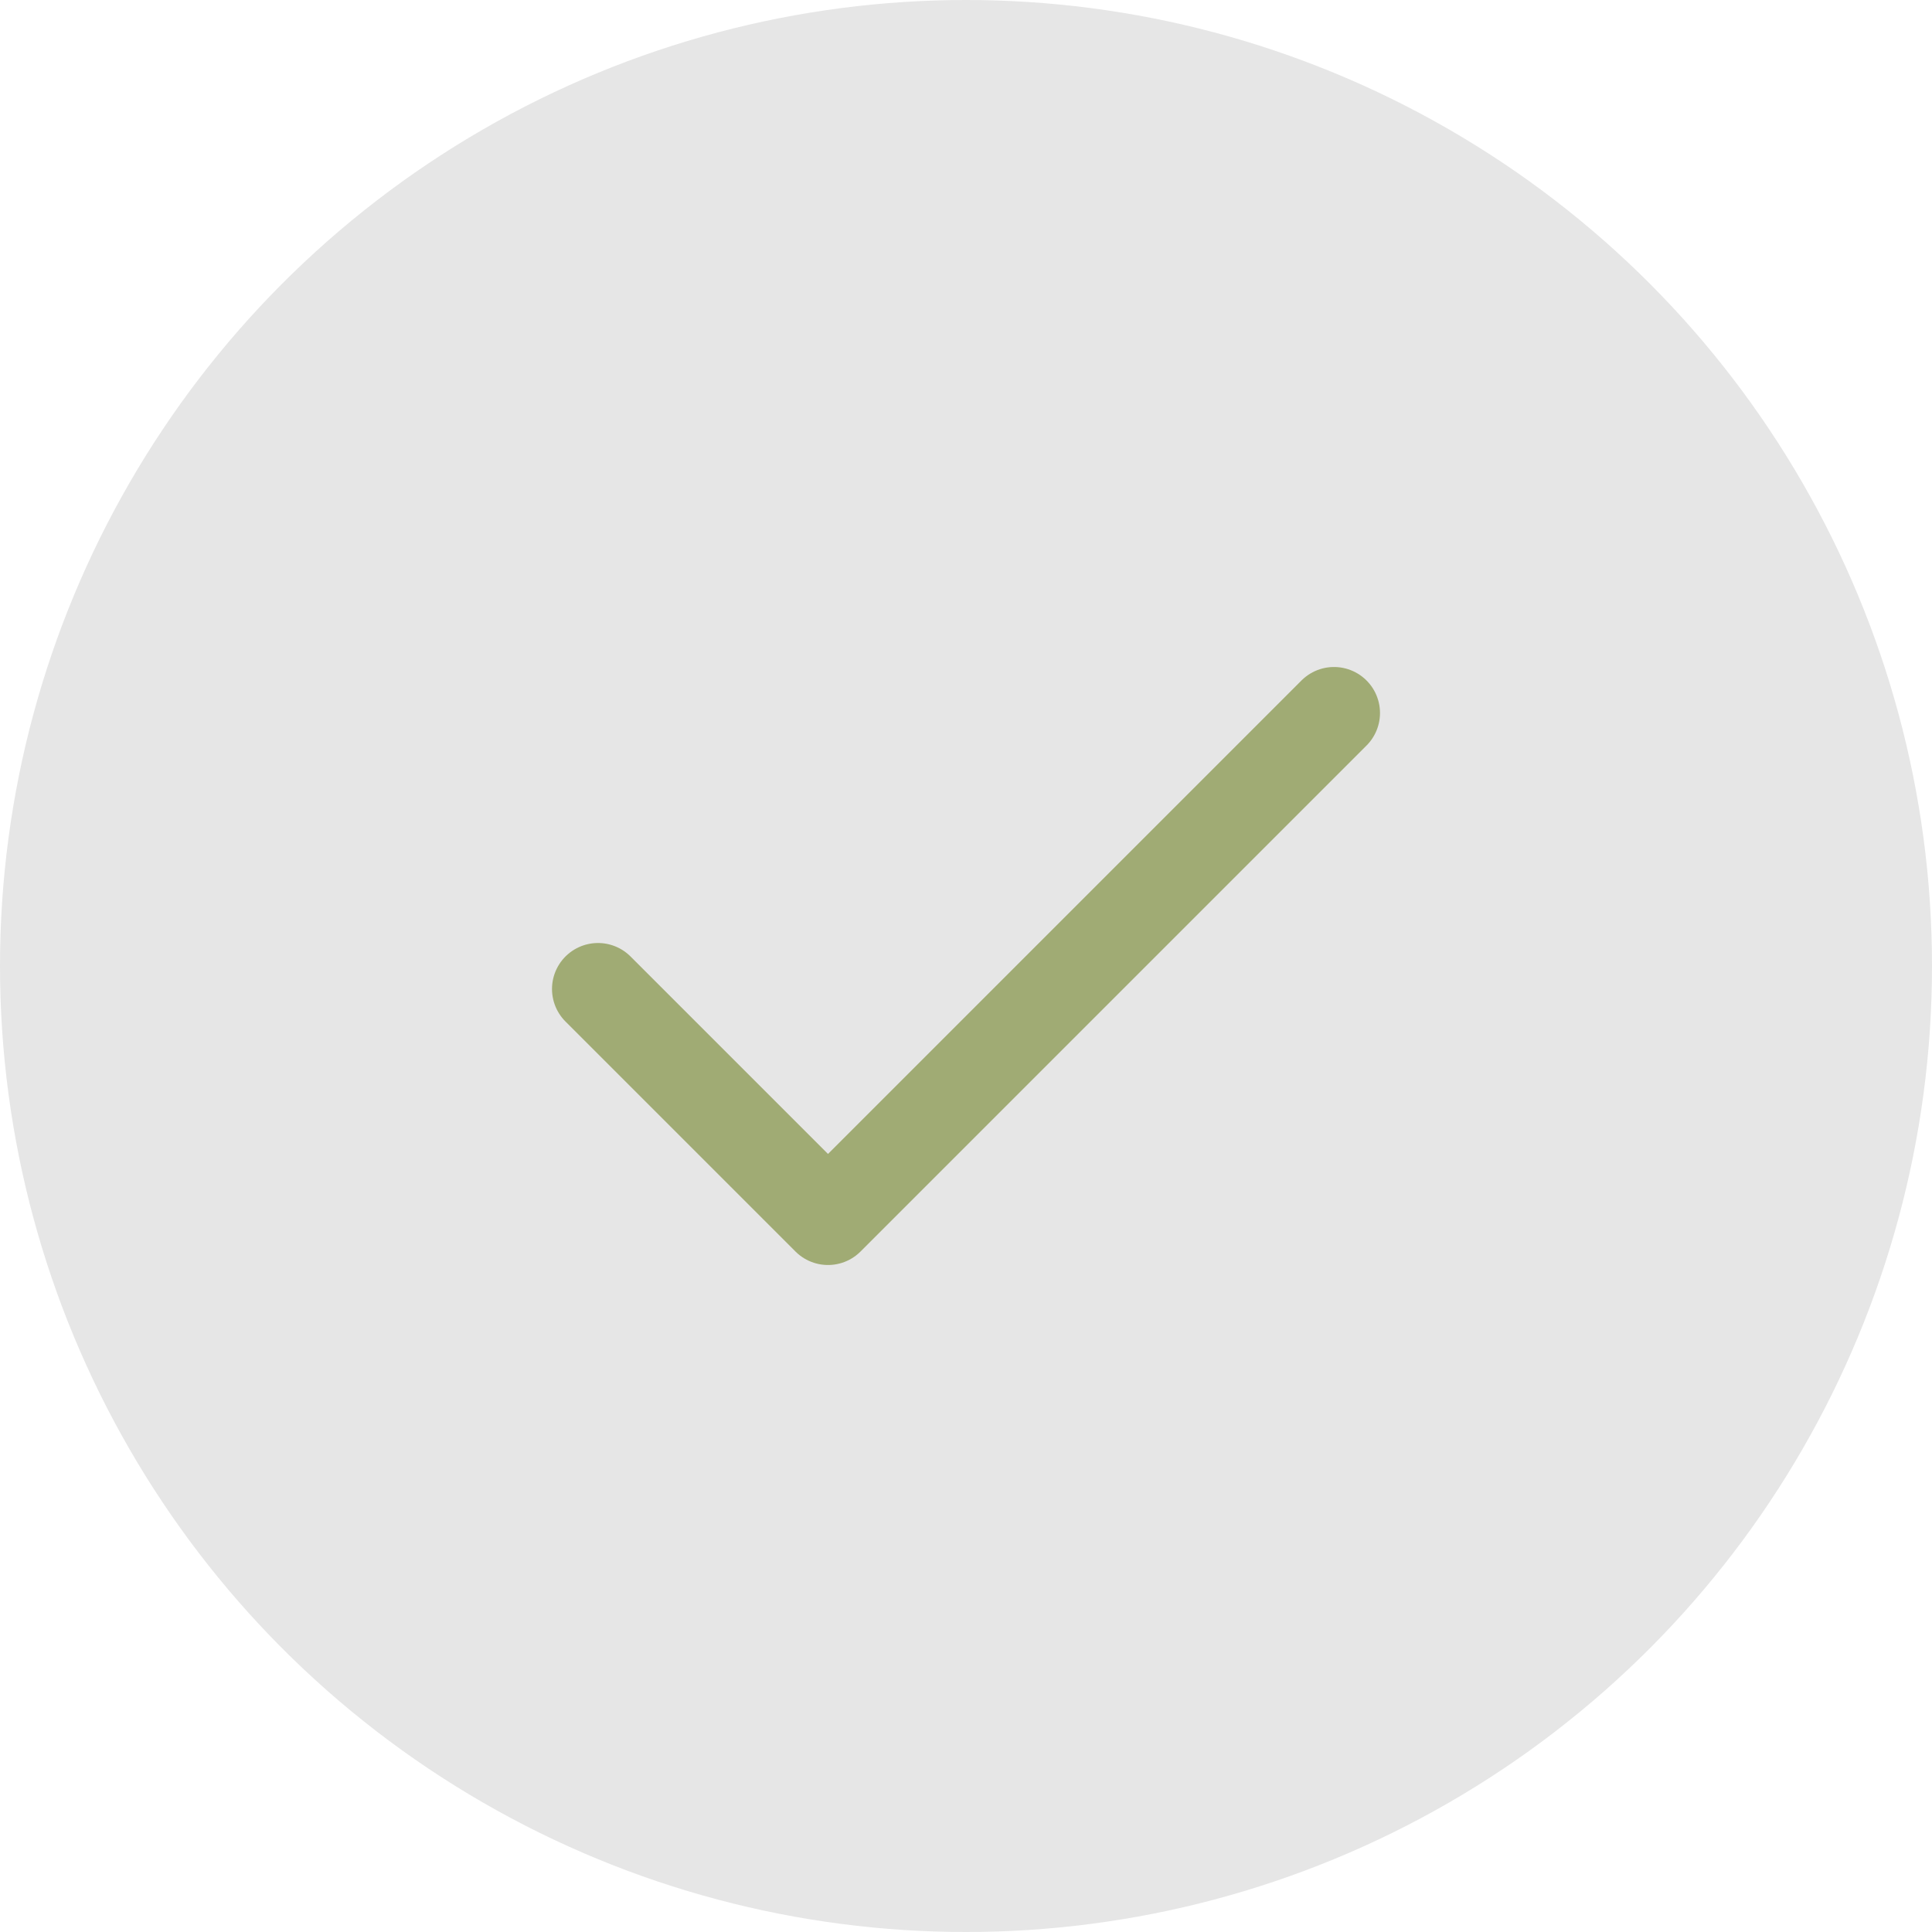
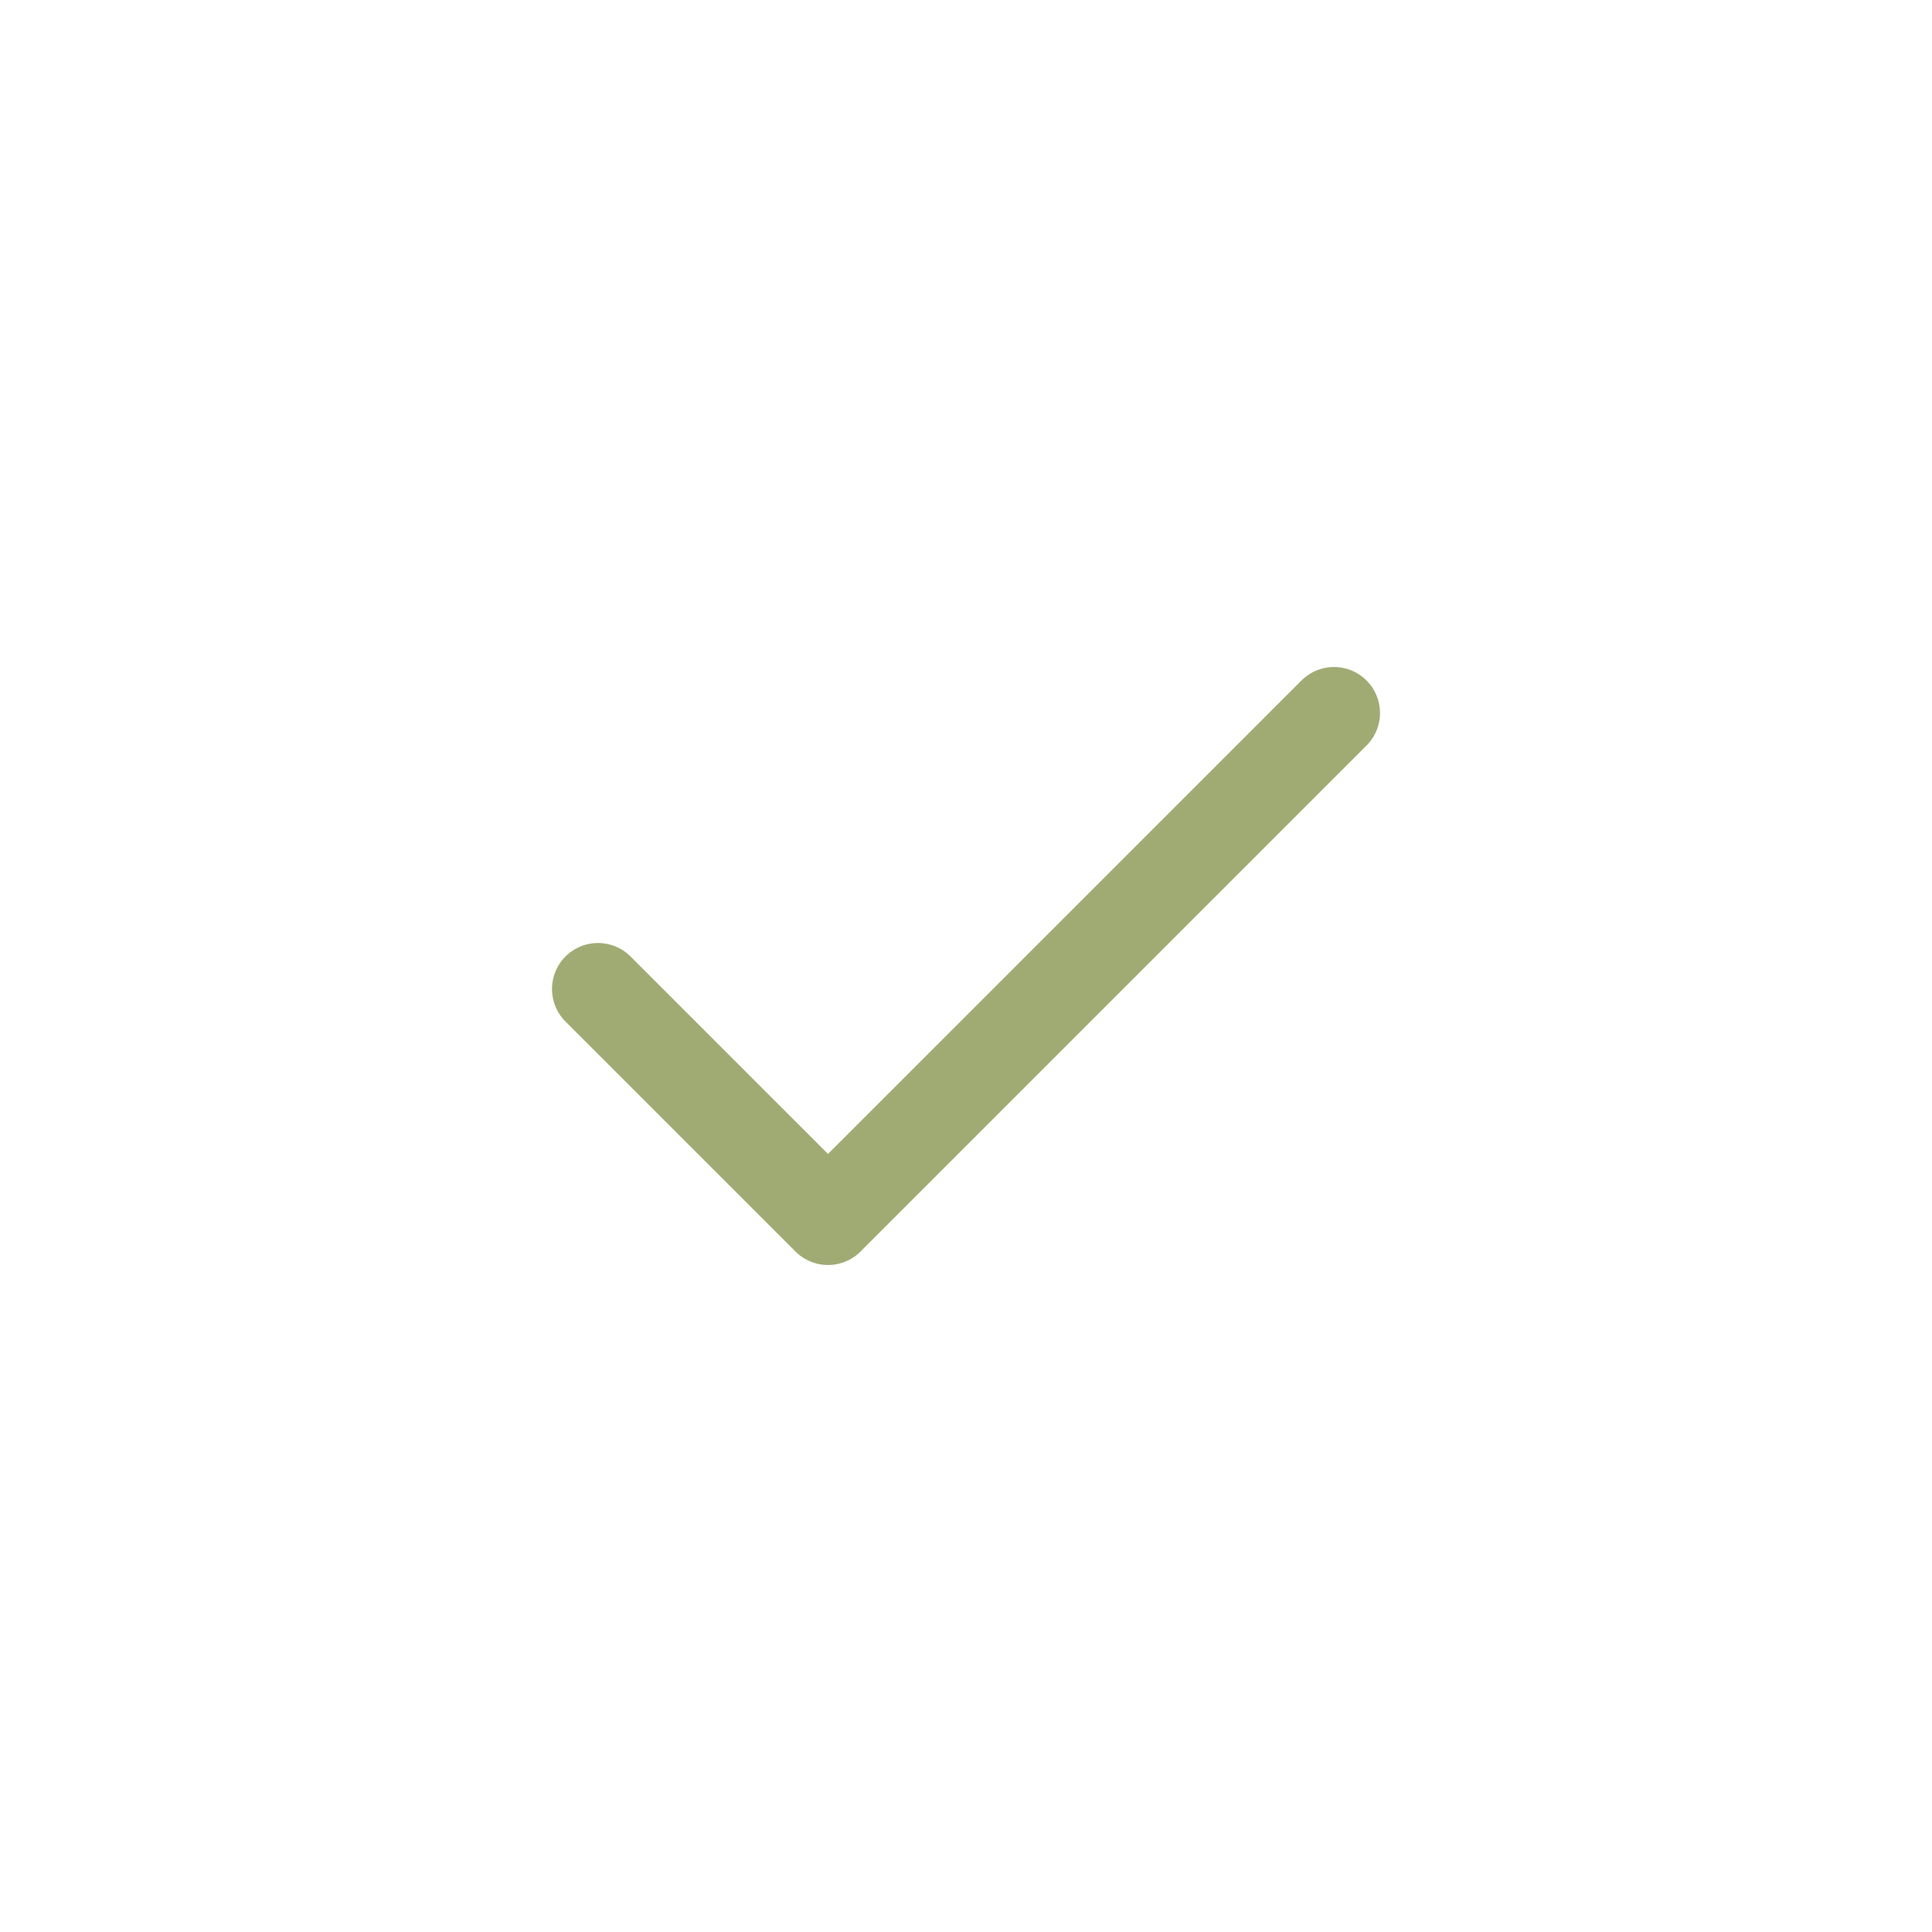
<svg xmlns="http://www.w3.org/2000/svg" id="Layer_1" data-name="Layer 1" viewBox="0 0 42 42">
  <defs>
    <style>.cls-1{fill:#e6e6e6;isolation:isolate;}.cls-2{fill:none;stroke:#a0ab74;stroke-linecap:round;stroke-linejoin:round;stroke-width:2px;}</style>
  </defs>
-   <circle id="Ellipse_19" data-name="Ellipse 19" class="cls-1" cx="21" cy="21" r="21" />
  <path id="Path_316" data-name="Path 316" class="cls-2" d="M29,15.5l-11,11-5-5" />
</svg>